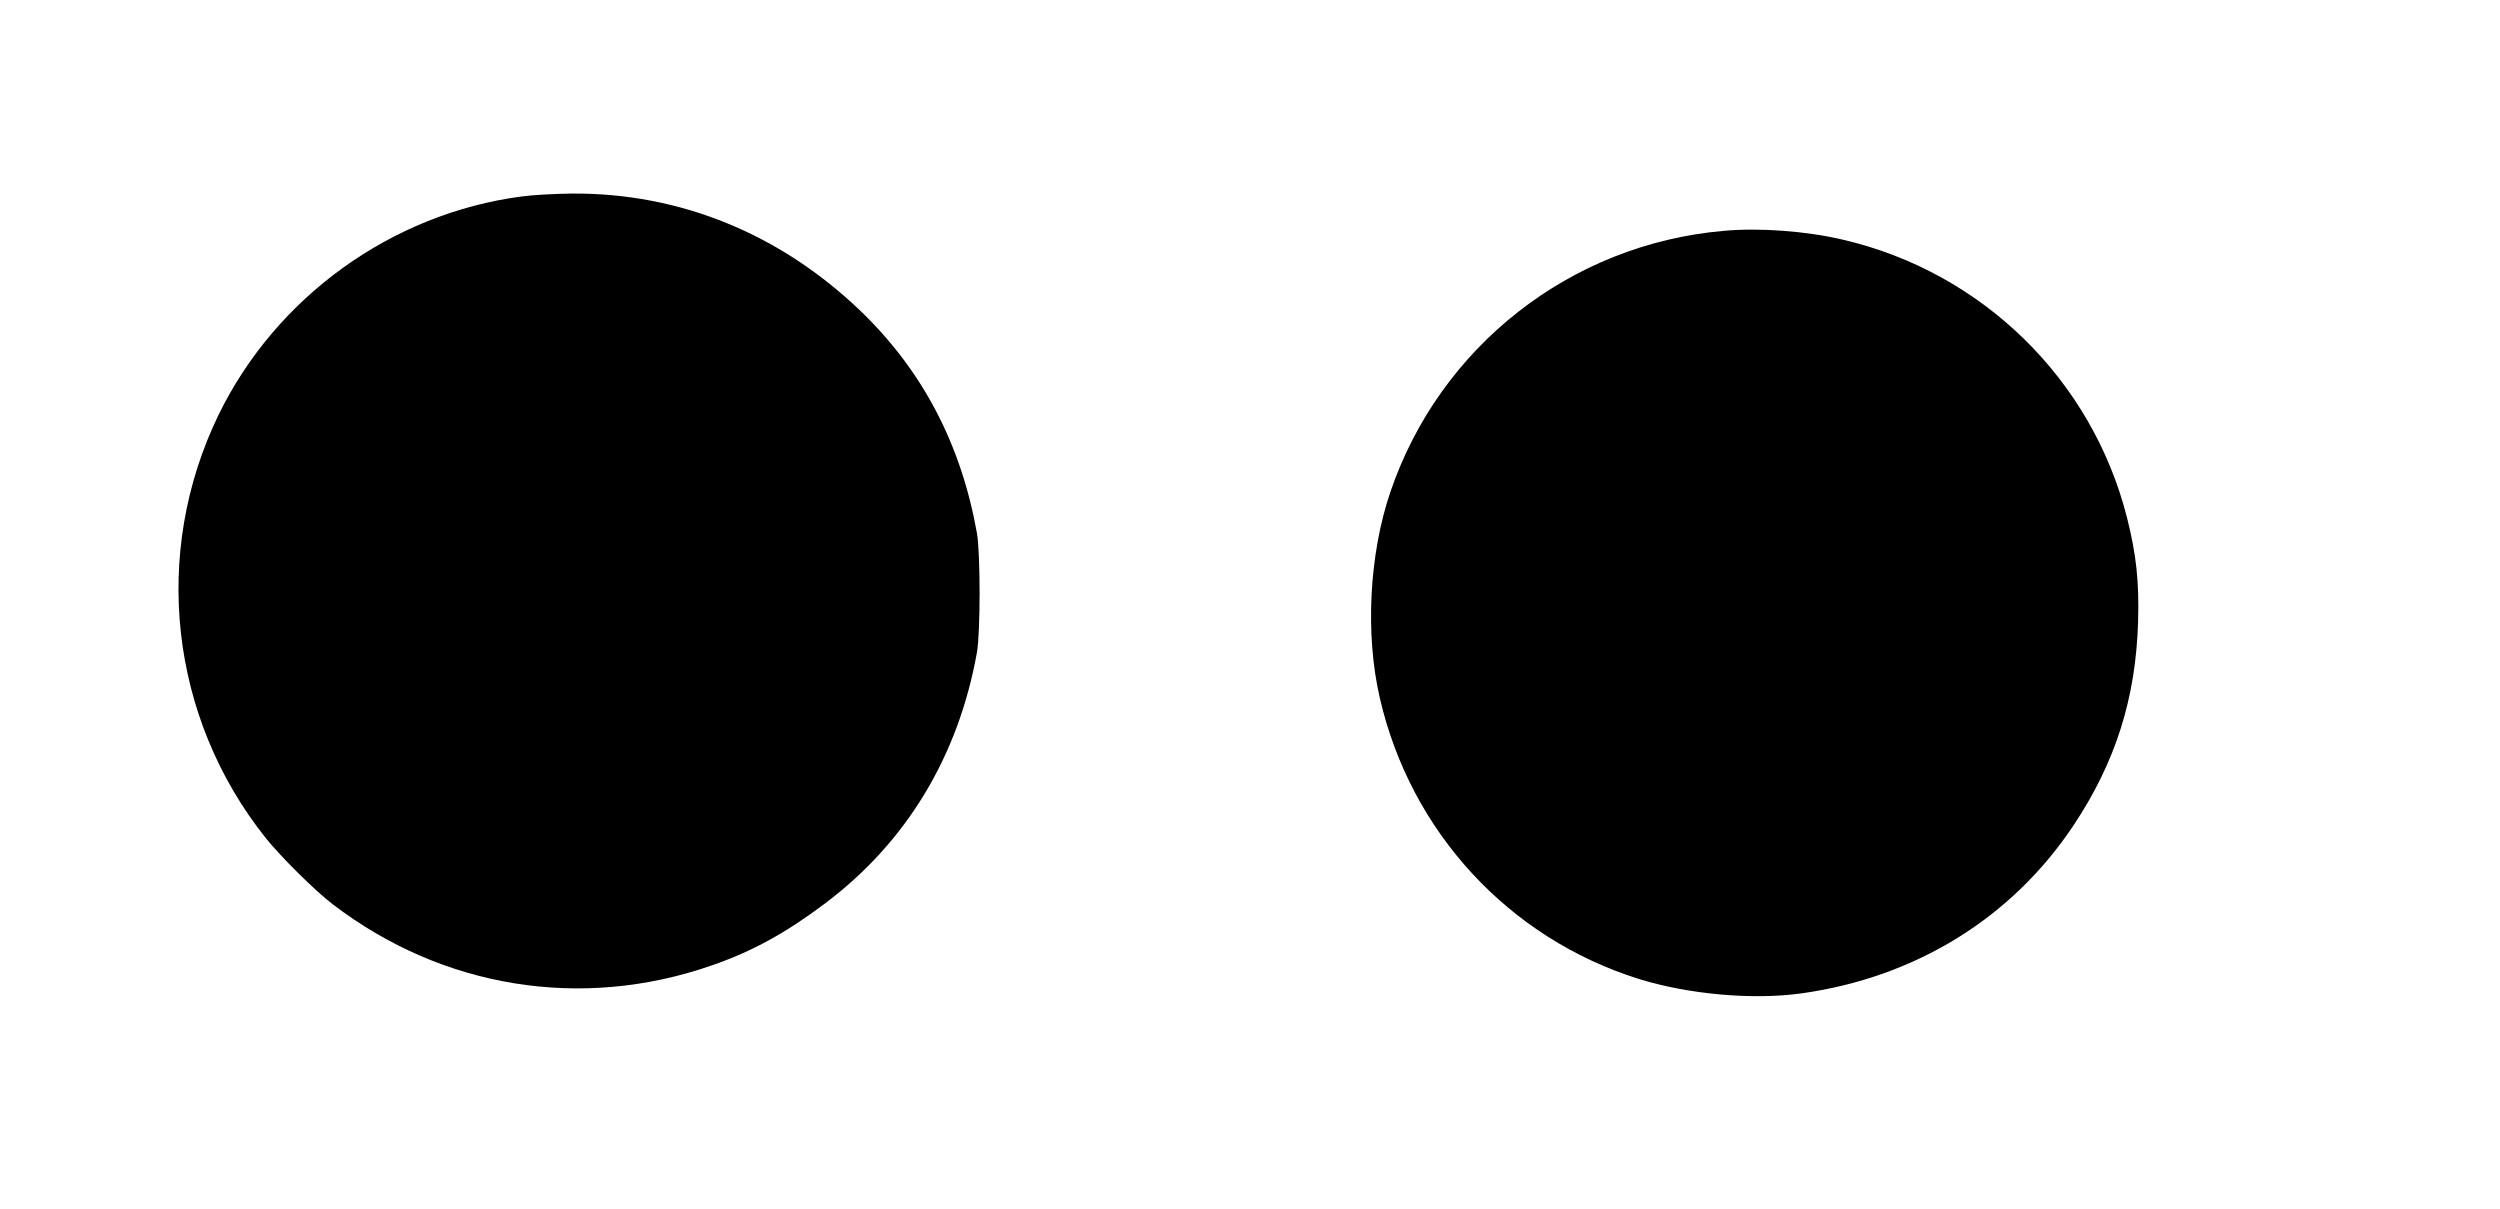
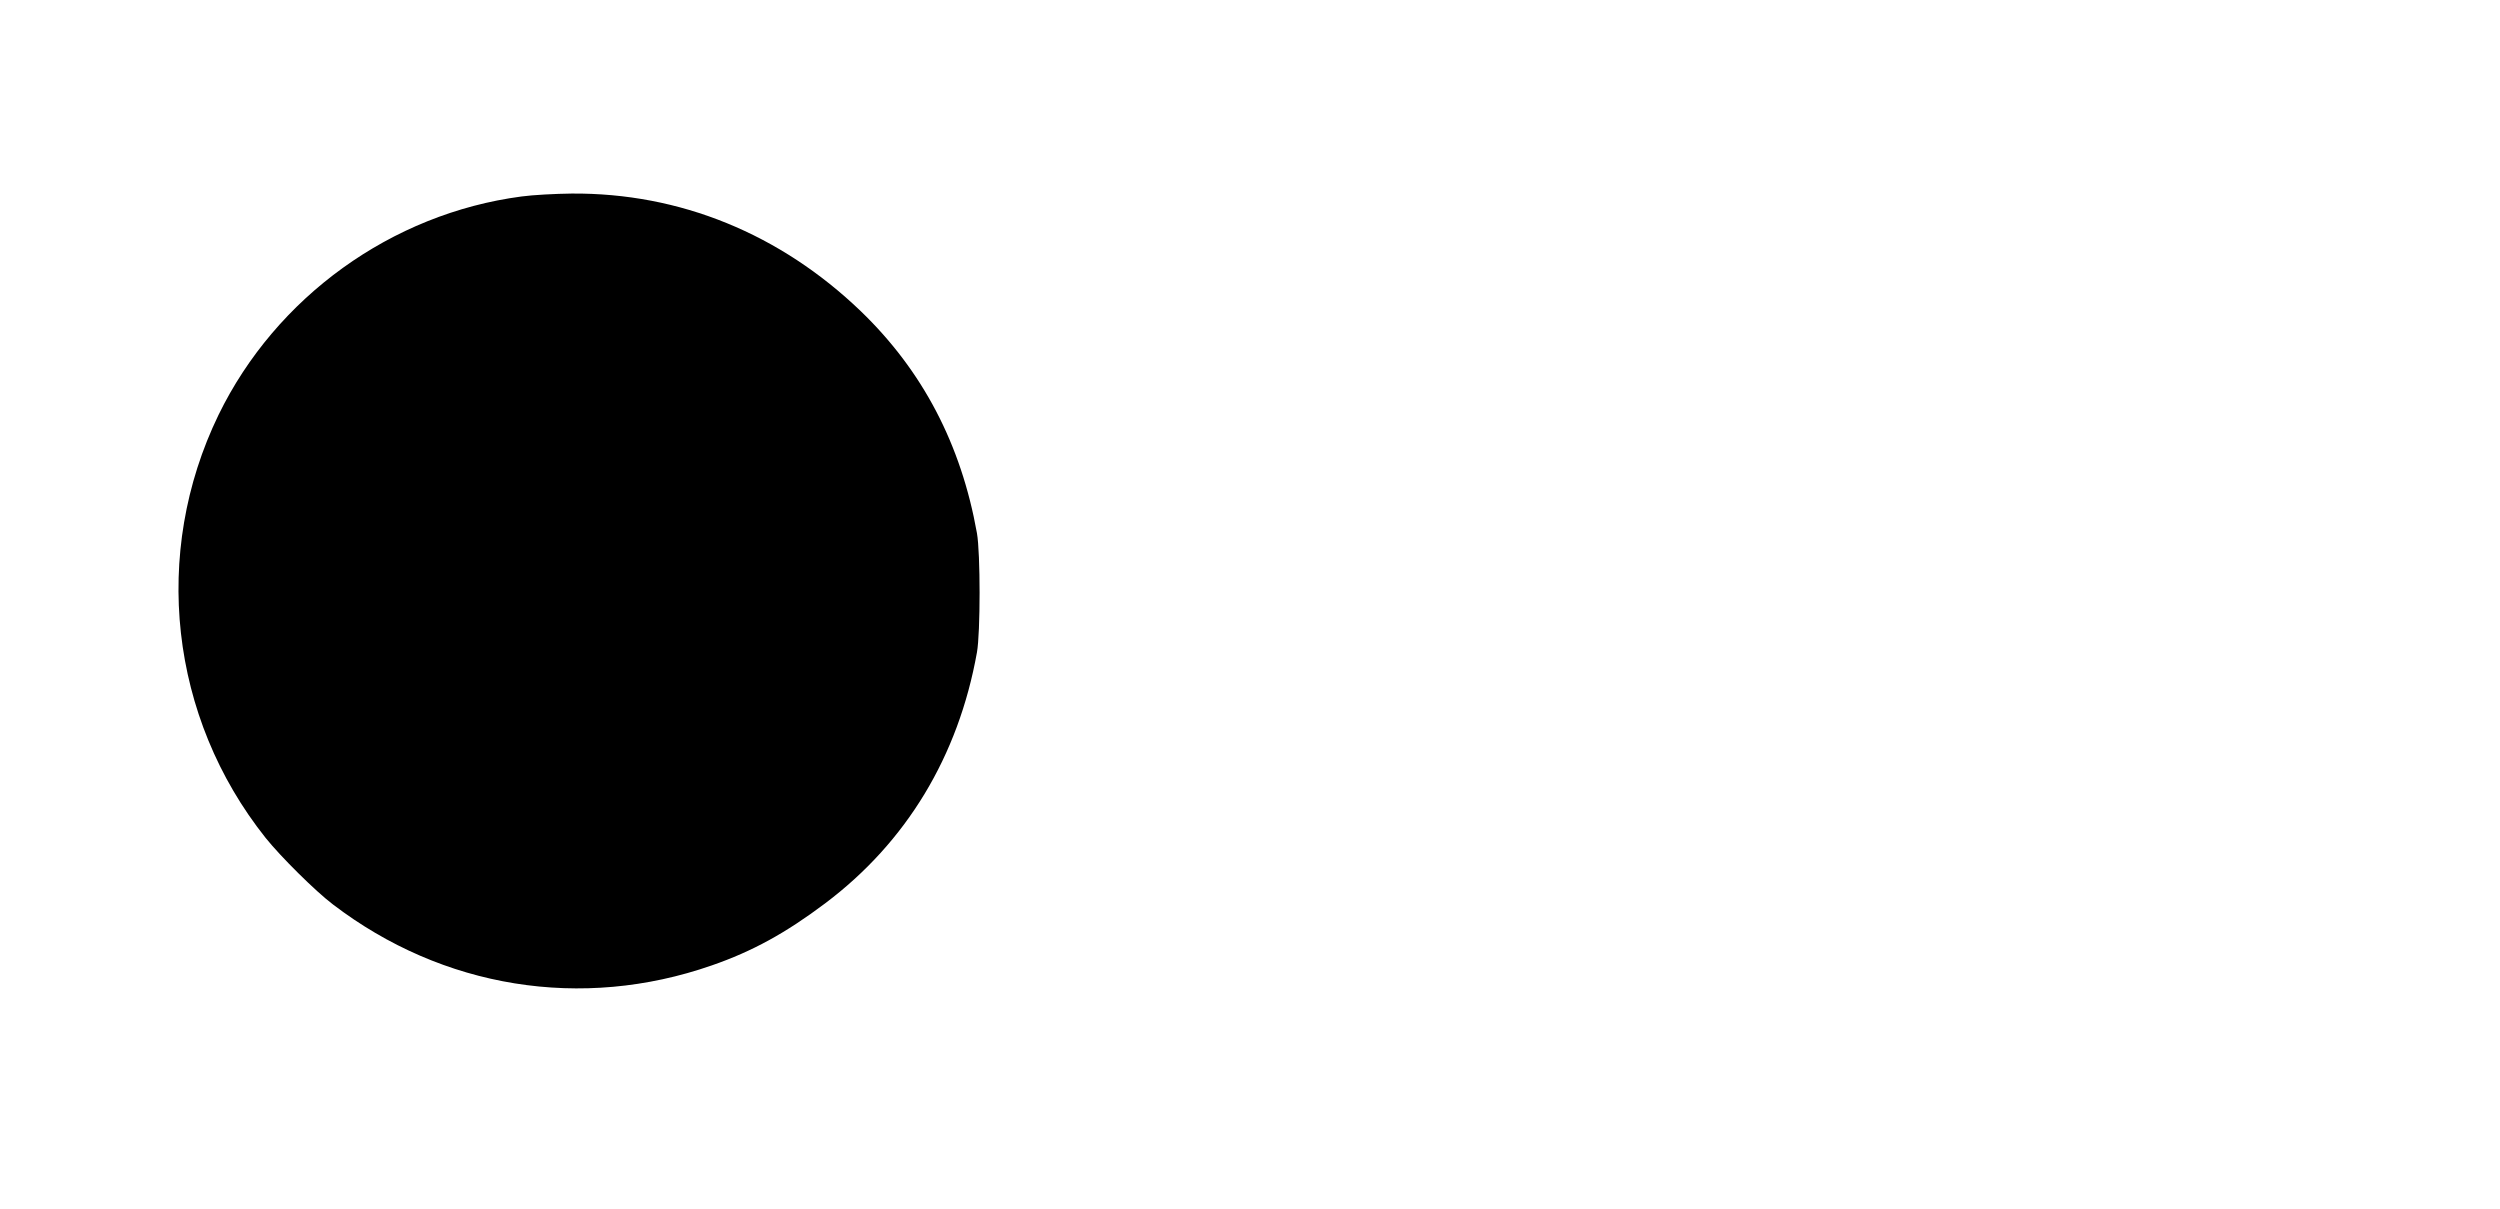
<svg xmlns="http://www.w3.org/2000/svg" version="1.0" width="1280pt" height="619pt" viewBox="0 0 1280 619" preserveAspectRatio="xMidYMid meet">
  <g transform="translate(0,619) scale(0.1,-0.1)" fill="#000000" stroke="none">
    <path d="M2670 5184 c-666 -88 -1257 -515 -1551 -1118 -344 -709 -250 -1549 241 -2166 77 -96 255 -273 345 -341 562 -429 1273 -544 1939 -312 208 72 379 166 581 318 416 313 682 753 777 1285 18 101 18 508 0 610 -81 455 -278 831 -594 1136 -413 397 -927 607 -1481 603 -84 -1 -199 -7 -257 -15z" />
-     <path d="M8825 5008 c-784 -68 -1453 -593 -1706 -1336 -109 -320 -130 -730 -54 -1057 158 -685 660 -1228 1325 -1437 254 -79 585 -109 834 -74 585 82 1078 387 1393 861 215 323 318 650 330 1040 6 207 -9 345 -57 536 -180 707 -741 1256 -1455 1422 -188 44 -426 62 -610 45z" />
  </g>
</svg>